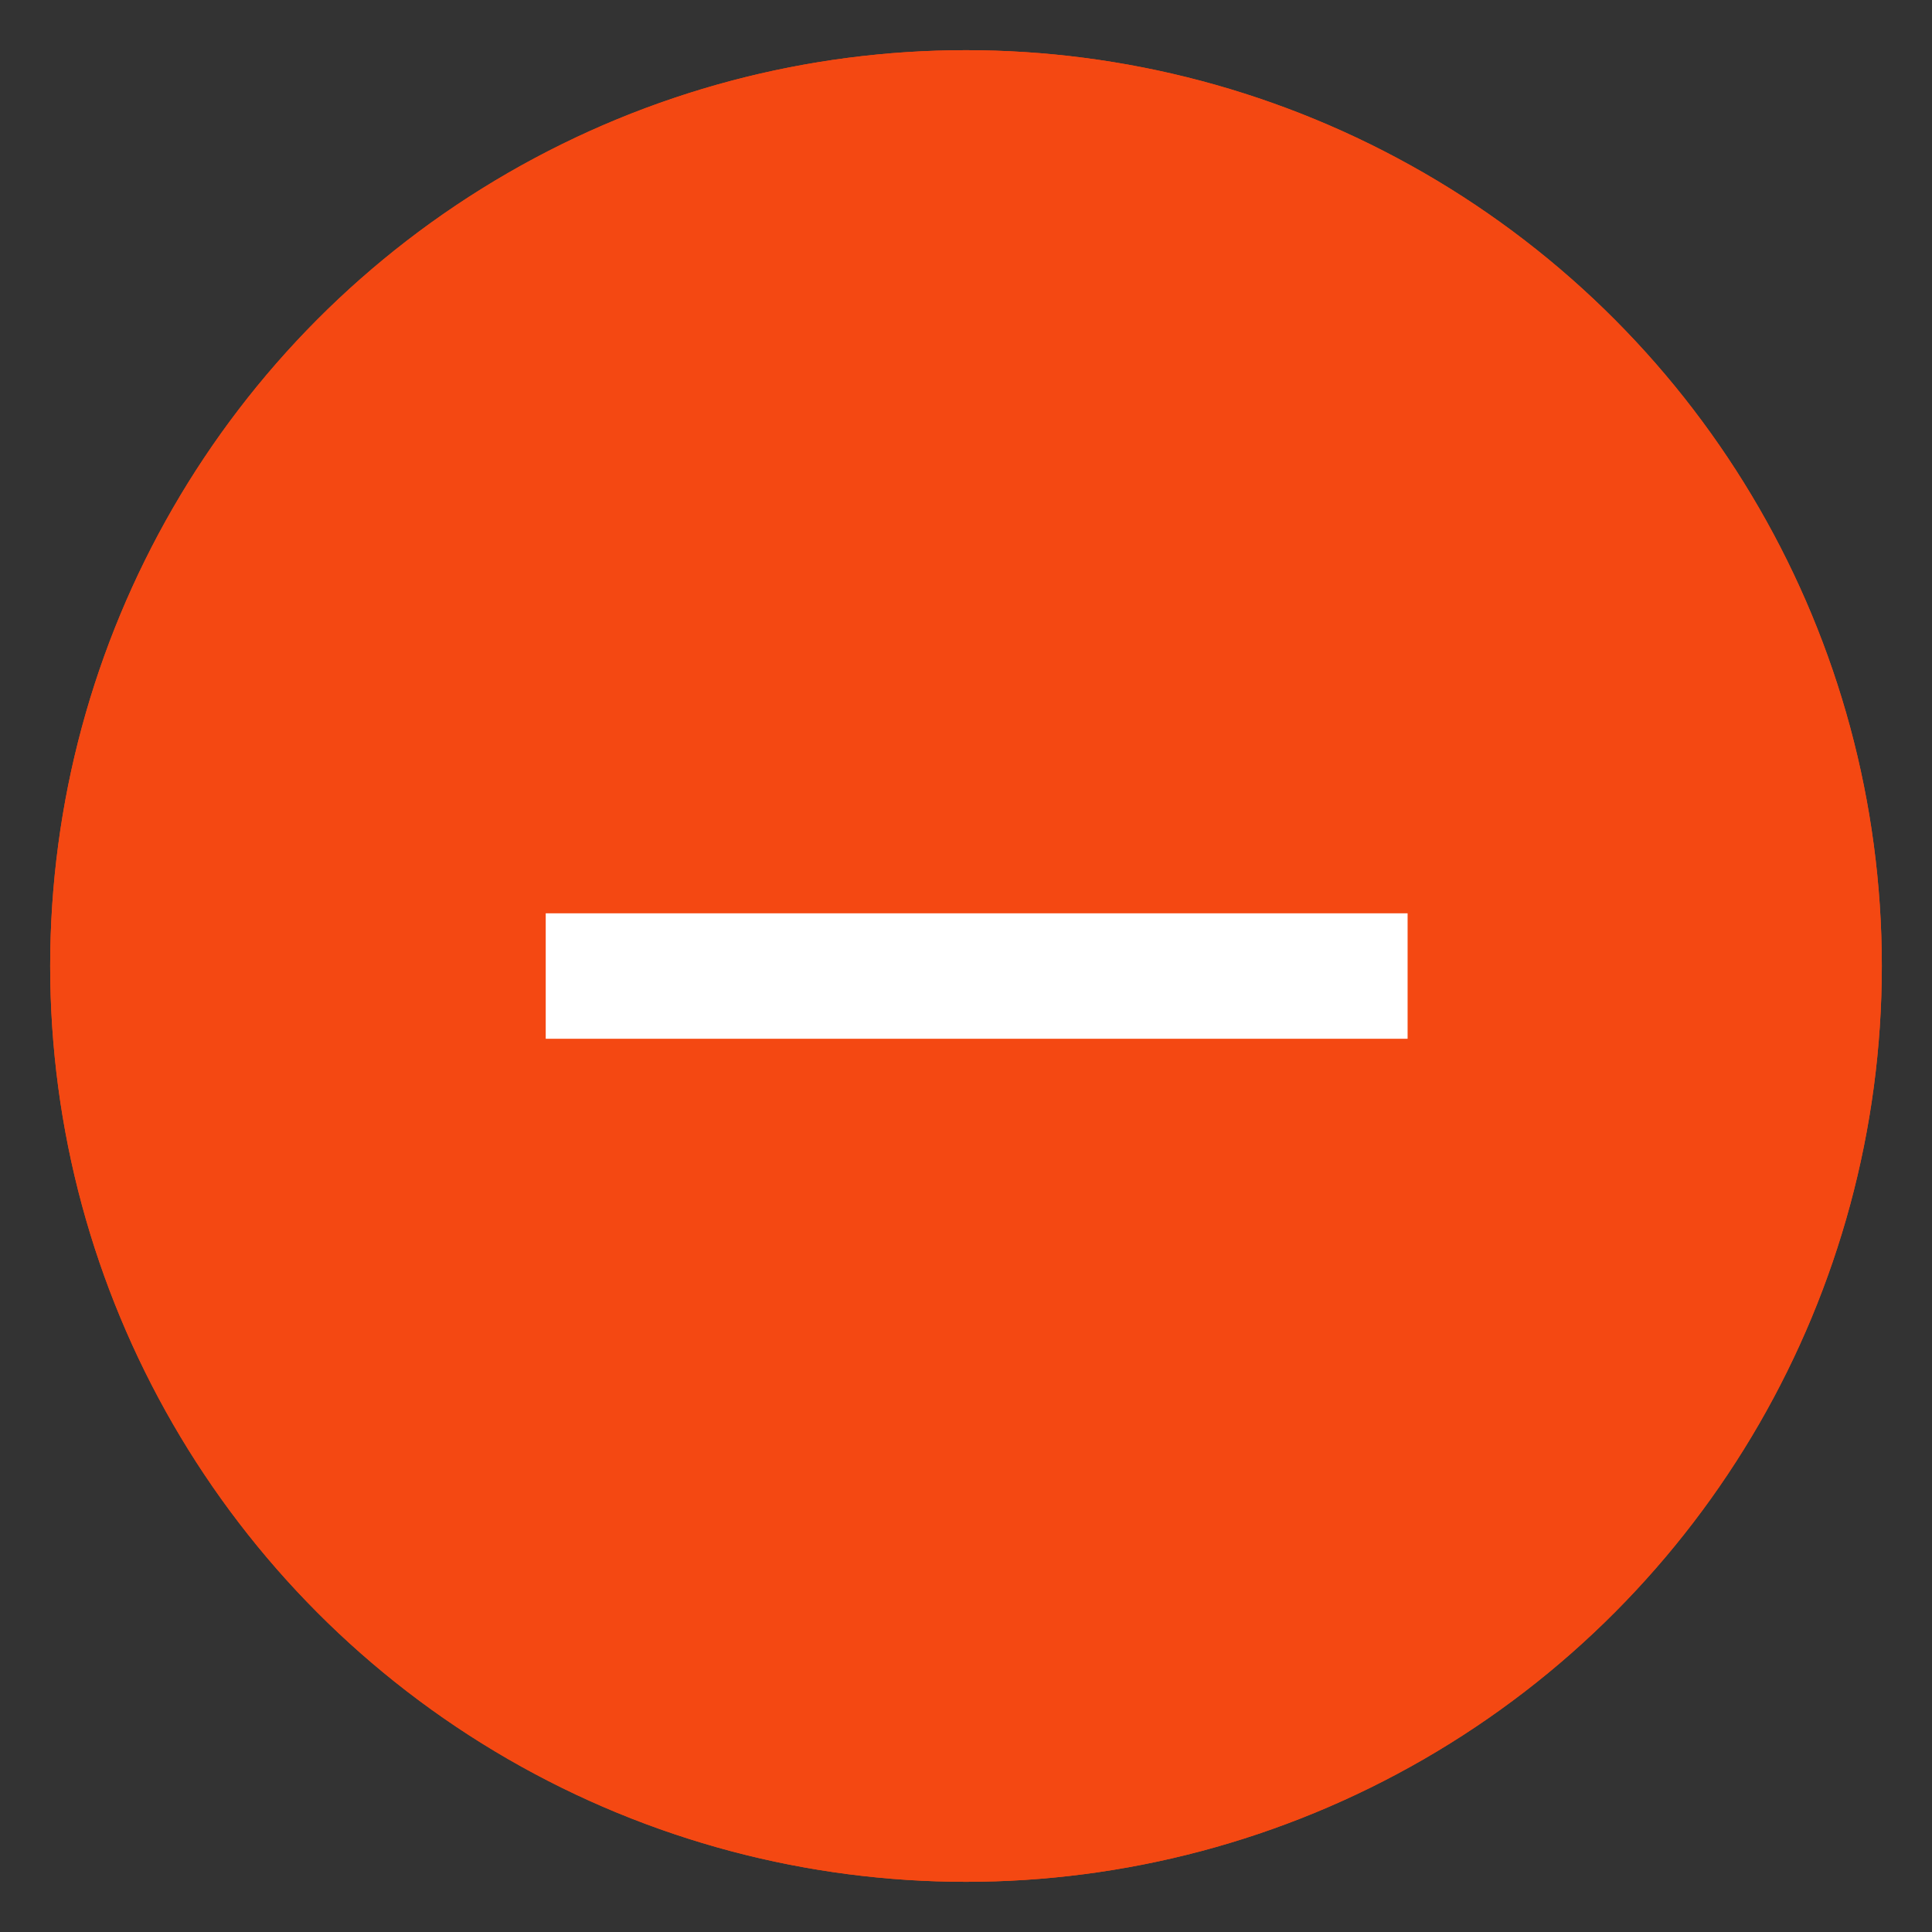
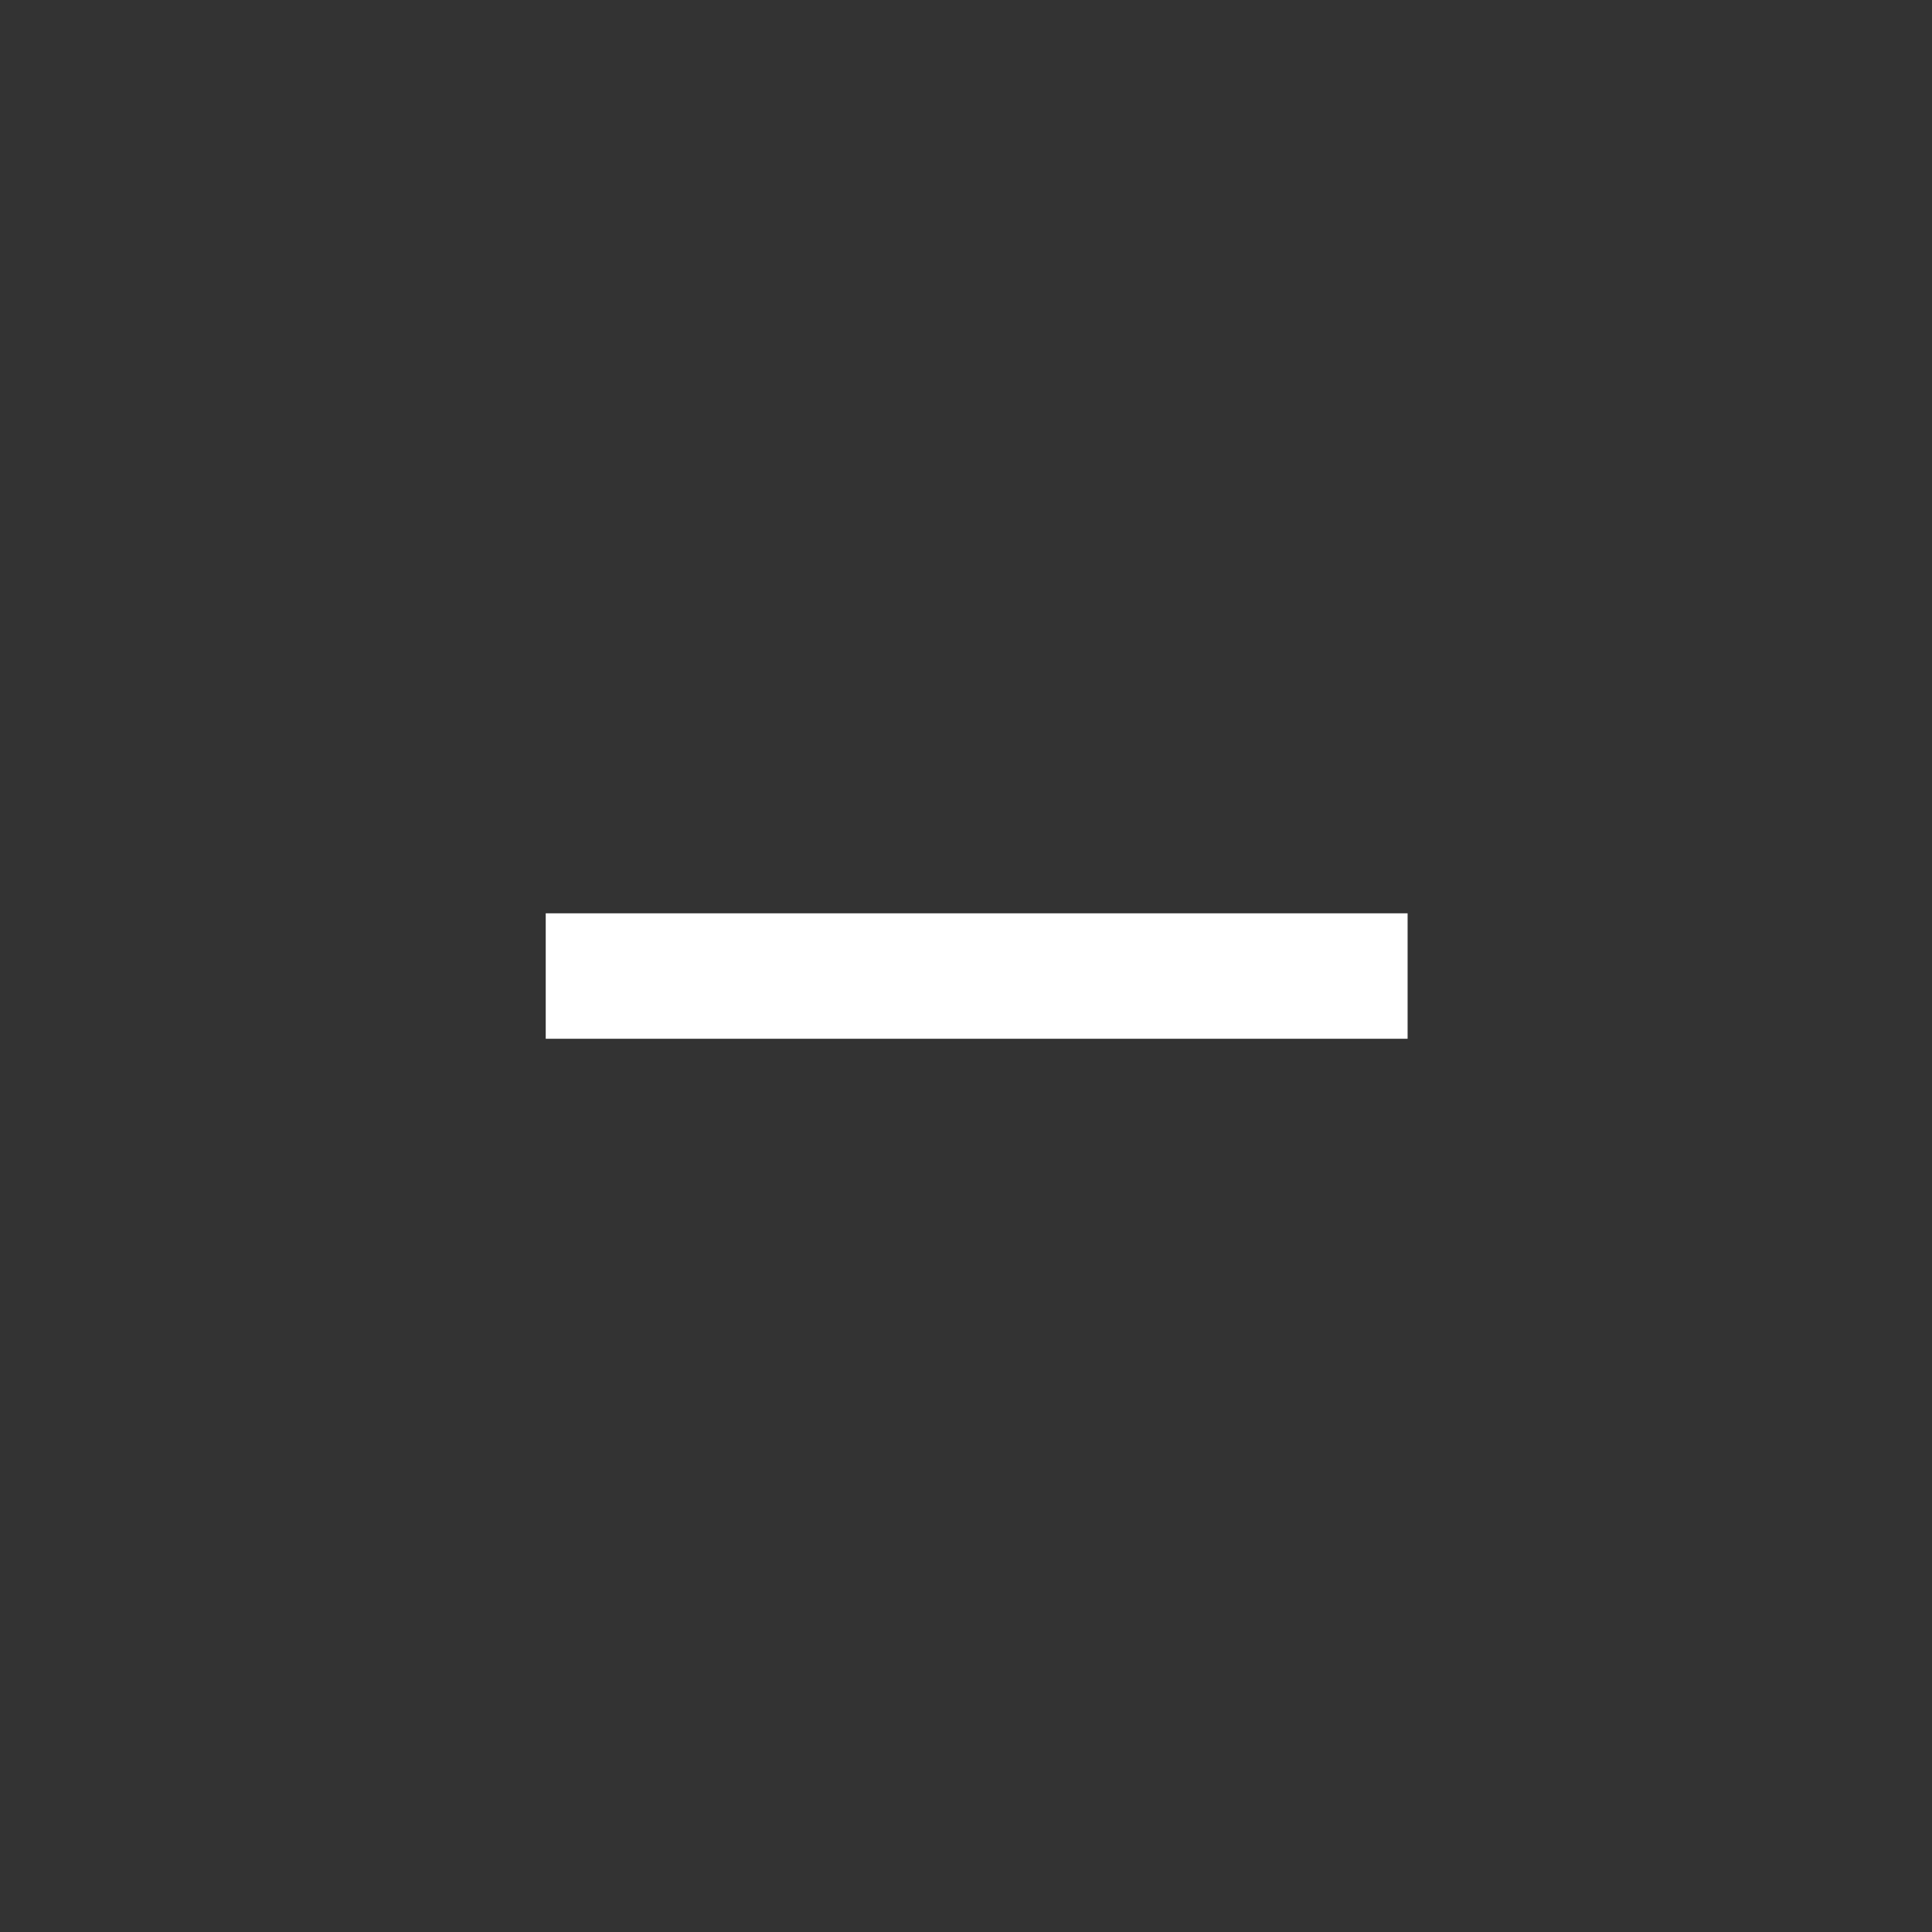
<svg xmlns="http://www.w3.org/2000/svg" width="154px" height="154px">
  <rect width="100%" height="100%" fill="#333333" stroke="none" />
  <g fill="none" stroke="#F44812" stroke-width="2">
-     <circle cx="77" cy="77" r="72" style="stroke-dasharray:480px, 480px; stroke-dashoffset: 960px;" />
-     <circle id="colored" fill="#F44812" cx="77" cy="77" r="72" style="stroke-dasharray:480px, 480px; stroke-dashoffset: 960px;" />
    <polyline class="st0" stroke="#fff" stroke-width="10" points="43.5,77.8  112.2,77.8 " style="stroke-dasharray:100px, 100px; stroke-dashoffset: 200px;" />
  </g>
</svg>